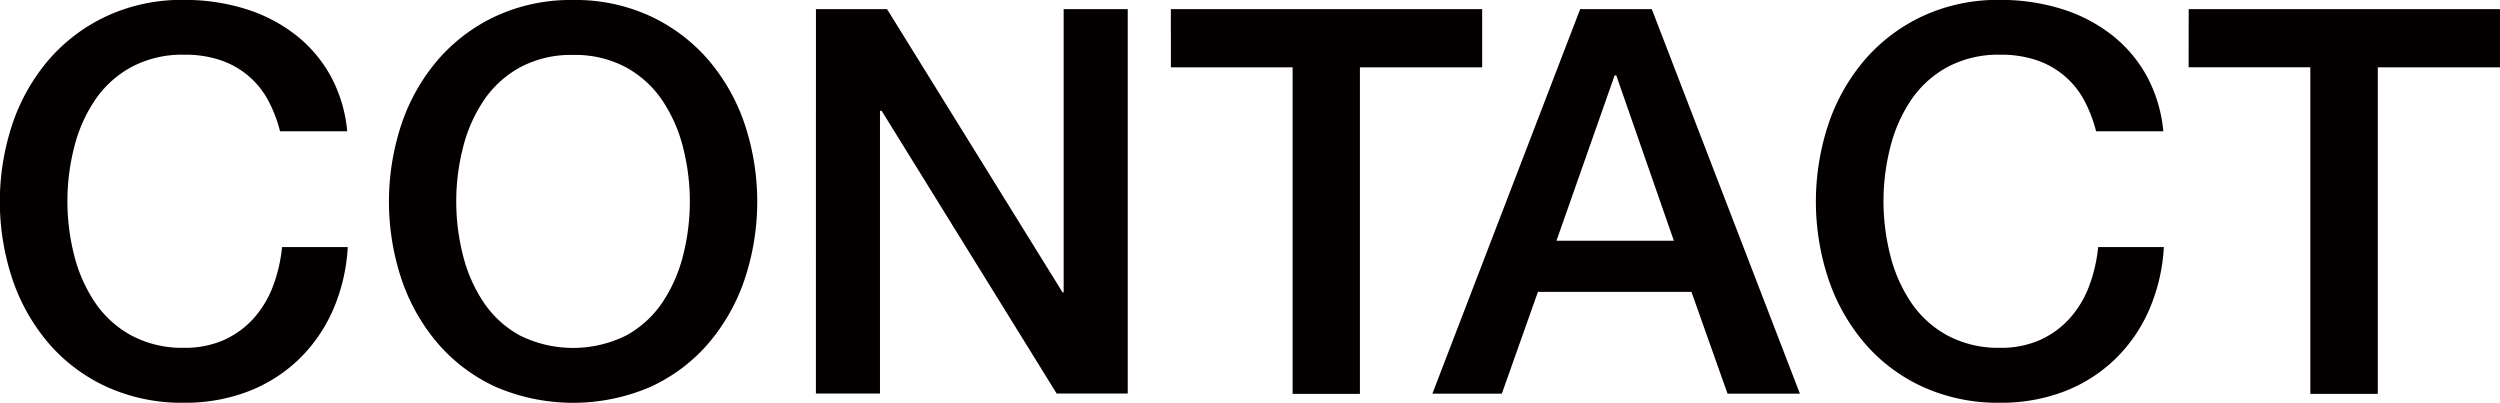
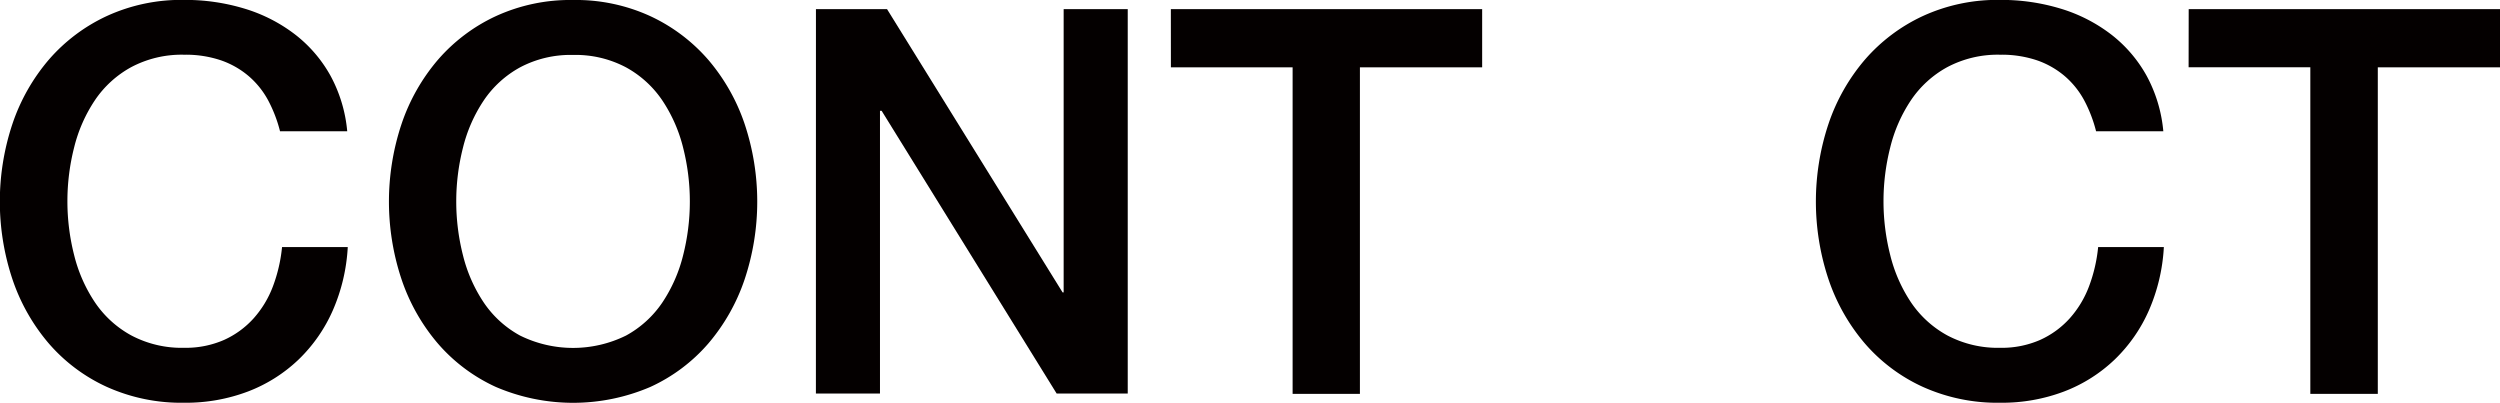
<svg xmlns="http://www.w3.org/2000/svg" width="56.649" height="9.129" viewBox="0 0 56.649 9.129">
  <g id="contact" transform="translate(0 0)">
    <g id="グループ_61" data-name="グループ 61" transform="translate(0)">
      <path id="パス_294" data-name="パス 294" d="M330.844,277.224a3.1,3.1,0,0,0-.268-.7,1.923,1.923,0,0,0-.439-.549,1.951,1.951,0,0,0-.629-.36,2.489,2.489,0,0,0-.836-.128,2.44,2.44,0,0,0-1.2.281,2.354,2.354,0,0,0-.824.751,3.378,3.378,0,0,0-.47,1.068,4.958,4.958,0,0,0,0,2.441,3.377,3.377,0,0,0,.47,1.068,2.351,2.351,0,0,0,.824.751,2.44,2.44,0,0,0,1.2.281,2.165,2.165,0,0,0,.9-.177,2.014,2.014,0,0,0,.671-.488,2.3,2.3,0,0,0,.439-.726,3.494,3.494,0,0,0,.207-.891h1.489a4.131,4.131,0,0,1-.336,1.428,3.5,3.5,0,0,1-.775,1.117,3.429,3.429,0,0,1-1.147.726,3.974,3.974,0,0,1-1.452.256,4.11,4.11,0,0,1-1.751-.36,3.85,3.85,0,0,1-1.312-.982,4.392,4.392,0,0,1-.824-1.453,5.565,5.565,0,0,1,0-3.527,4.393,4.393,0,0,1,.824-1.452,3.918,3.918,0,0,1,1.312-.988,4.044,4.044,0,0,1,1.751-.366,4.626,4.626,0,0,1,1.379.2,3.571,3.571,0,0,1,1.141.586,3.046,3.046,0,0,1,.8.934,3.244,3.244,0,0,1,.378,1.257h-1.525Z" transform="translate(-324.498 -274.247)" fill="#040000" />
      <path id="パス_295" data-name="パス 295" d="M351.776,274.246a4.045,4.045,0,0,1,1.751.366,3.925,3.925,0,0,1,1.312.988,4.4,4.4,0,0,1,.824,1.452,5.565,5.565,0,0,1,0,3.527,4.4,4.4,0,0,1-.824,1.453,3.849,3.849,0,0,1-1.312.982,4.439,4.439,0,0,1-3.5,0,3.849,3.849,0,0,1-1.312-.982,4.391,4.391,0,0,1-.824-1.453,5.565,5.565,0,0,1,0-3.527,4.393,4.393,0,0,1,.824-1.452,3.917,3.917,0,0,1,1.312-.988A4.044,4.044,0,0,1,351.776,274.246Zm0,1.245a2.44,2.44,0,0,0-1.2.281,2.354,2.354,0,0,0-.824.751,3.378,3.378,0,0,0-.47,1.068,4.958,4.958,0,0,0,0,2.441,3.378,3.378,0,0,0,.47,1.068,2.351,2.351,0,0,0,.824.75,2.714,2.714,0,0,0,2.4,0,2.354,2.354,0,0,0,.824-.75,3.4,3.4,0,0,0,.47-1.068,4.958,4.958,0,0,0,0-2.441,3.4,3.4,0,0,0-.47-1.068,2.358,2.358,0,0,0-.824-.751A2.441,2.441,0,0,0,351.776,275.491Z" transform="translate(-338.791 -274.246)" fill="#040000" />
      <path id="パス_296" data-name="パス 296" d="M372.978,274.79h1.611l3.978,6.419h.024V274.79h1.452V283.5h-1.611l-3.966-6.407h-.037V283.5h-1.452Z" transform="translate(-354.489 -274.583)" fill="#040000" />
      <path id="パス_297" data-name="パス 297" d="M394.065,274.79h7.054v1.318h-2.77v7.4h-1.525v-7.4h-2.758Z" transform="translate(-367.534 -274.583)" fill="#040000" />
-       <path id="パス_298" data-name="パス 298" d="M412.961,274.79h1.623l3.356,8.713H416.3l-.818-2.307h-3.478l-.818,2.307h-1.574Zm-.537,5.248h2.66l-1.305-3.747h-.037Z" transform="translate(-377.155 -274.583)" fill="#040000" />
-       <path id="パス_299" data-name="パス 299" d="M438.747,277.224a3.092,3.092,0,0,0-.268-.7,1.927,1.927,0,0,0-.439-.549,1.955,1.955,0,0,0-.629-.36,2.5,2.5,0,0,0-.836-.128,2.438,2.438,0,0,0-1.2.281,2.351,2.351,0,0,0-.824.751,3.372,3.372,0,0,0-.469,1.068,4.958,4.958,0,0,0,0,2.441,3.385,3.385,0,0,0,.469,1.068,2.351,2.351,0,0,0,.824.751,2.44,2.44,0,0,0,1.2.281,2.161,2.161,0,0,0,.9-.177,2.019,2.019,0,0,0,.672-.488,2.3,2.3,0,0,0,.439-.726,3.476,3.476,0,0,0,.207-.891h1.489a4.131,4.131,0,0,1-.336,1.428,3.5,3.5,0,0,1-.775,1.117,3.425,3.425,0,0,1-1.147.726,3.978,3.978,0,0,1-1.452.256,4.113,4.113,0,0,1-1.752-.36,3.845,3.845,0,0,1-1.312-.982,4.391,4.391,0,0,1-.824-1.453,5.565,5.565,0,0,1,0-3.527,4.392,4.392,0,0,1,.824-1.452,3.92,3.92,0,0,1,1.312-.988,4.046,4.046,0,0,1,1.752-.366,4.626,4.626,0,0,1,1.379.2,3.571,3.571,0,0,1,1.141.586,3.047,3.047,0,0,1,.8.934,3.245,3.245,0,0,1,.378,1.257h-1.525Z" transform="translate(-391.25 -274.247)" fill="#040000" />
+       <path id="パス_299" data-name="パス 299" d="M438.747,277.224a3.092,3.092,0,0,0-.268-.7,1.927,1.927,0,0,0-.439-.549,1.955,1.955,0,0,0-.629-.36,2.5,2.5,0,0,0-.836-.128,2.438,2.438,0,0,0-1.2.281,2.351,2.351,0,0,0-.824.751,3.372,3.372,0,0,0-.469,1.068,4.958,4.958,0,0,0,0,2.441,3.385,3.385,0,0,0,.469,1.068,2.351,2.351,0,0,0,.824.751,2.44,2.44,0,0,0,1.2.281,2.161,2.161,0,0,0,.9-.177,2.019,2.019,0,0,0,.672-.488,2.3,2.3,0,0,0,.439-.726,3.476,3.476,0,0,0,.207-.891h1.489a4.131,4.131,0,0,1-.336,1.428,3.5,3.5,0,0,1-.775,1.117,3.425,3.425,0,0,1-1.147.726,3.978,3.978,0,0,1-1.452.256,4.113,4.113,0,0,1-1.752-.36,3.845,3.845,0,0,1-1.312-.982,4.391,4.391,0,0,1-.824-1.453,5.565,5.565,0,0,1,0-3.527,4.392,4.392,0,0,1,.824-1.452,3.92,3.92,0,0,1,1.312-.988,4.046,4.046,0,0,1,1.752-.366,4.626,4.626,0,0,1,1.379.2,3.571,3.571,0,0,1,1.141.586,3.047,3.047,0,0,1,.8.934,3.245,3.245,0,0,1,.378,1.257h-1.525" transform="translate(-391.25 -274.247)" fill="#040000" />
      <path id="パス_300" data-name="パス 300" d="M454.544,274.79H461.6v1.318h-2.771v7.4H457.3v-7.4h-2.758Z" transform="translate(-404.949 -274.583)" fill="#040000" />
    </g>
  </g>
</svg>